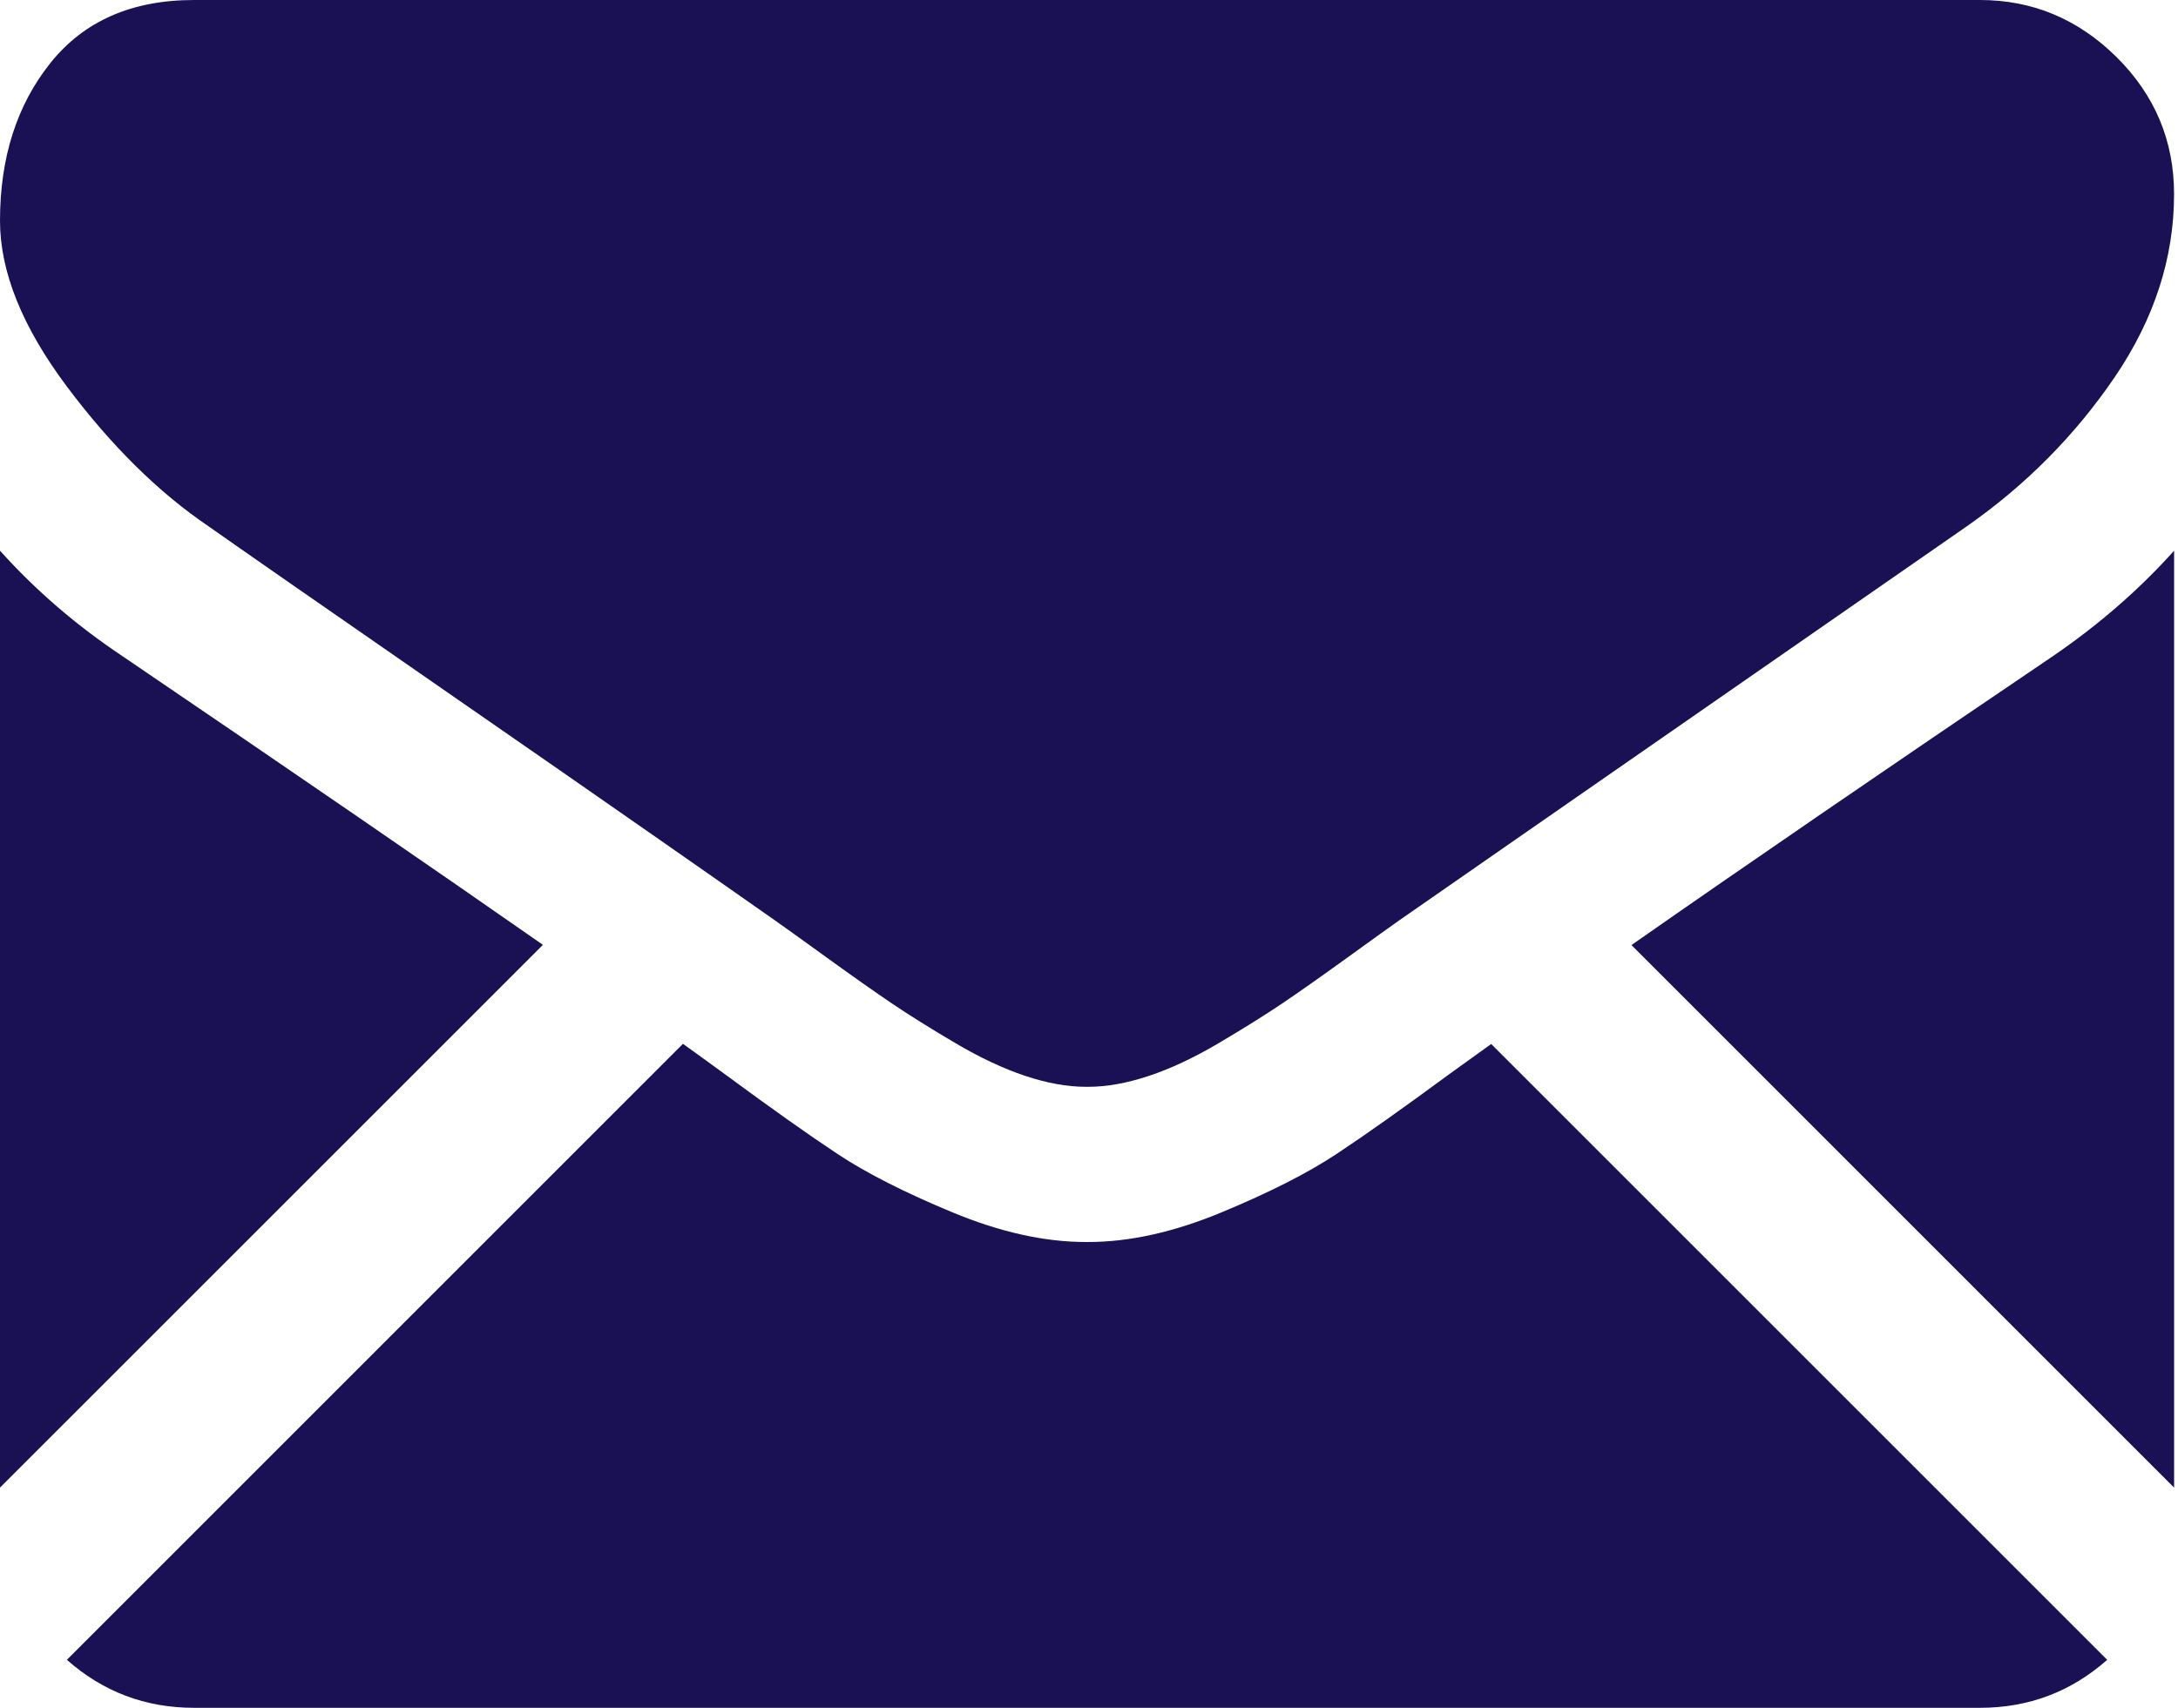
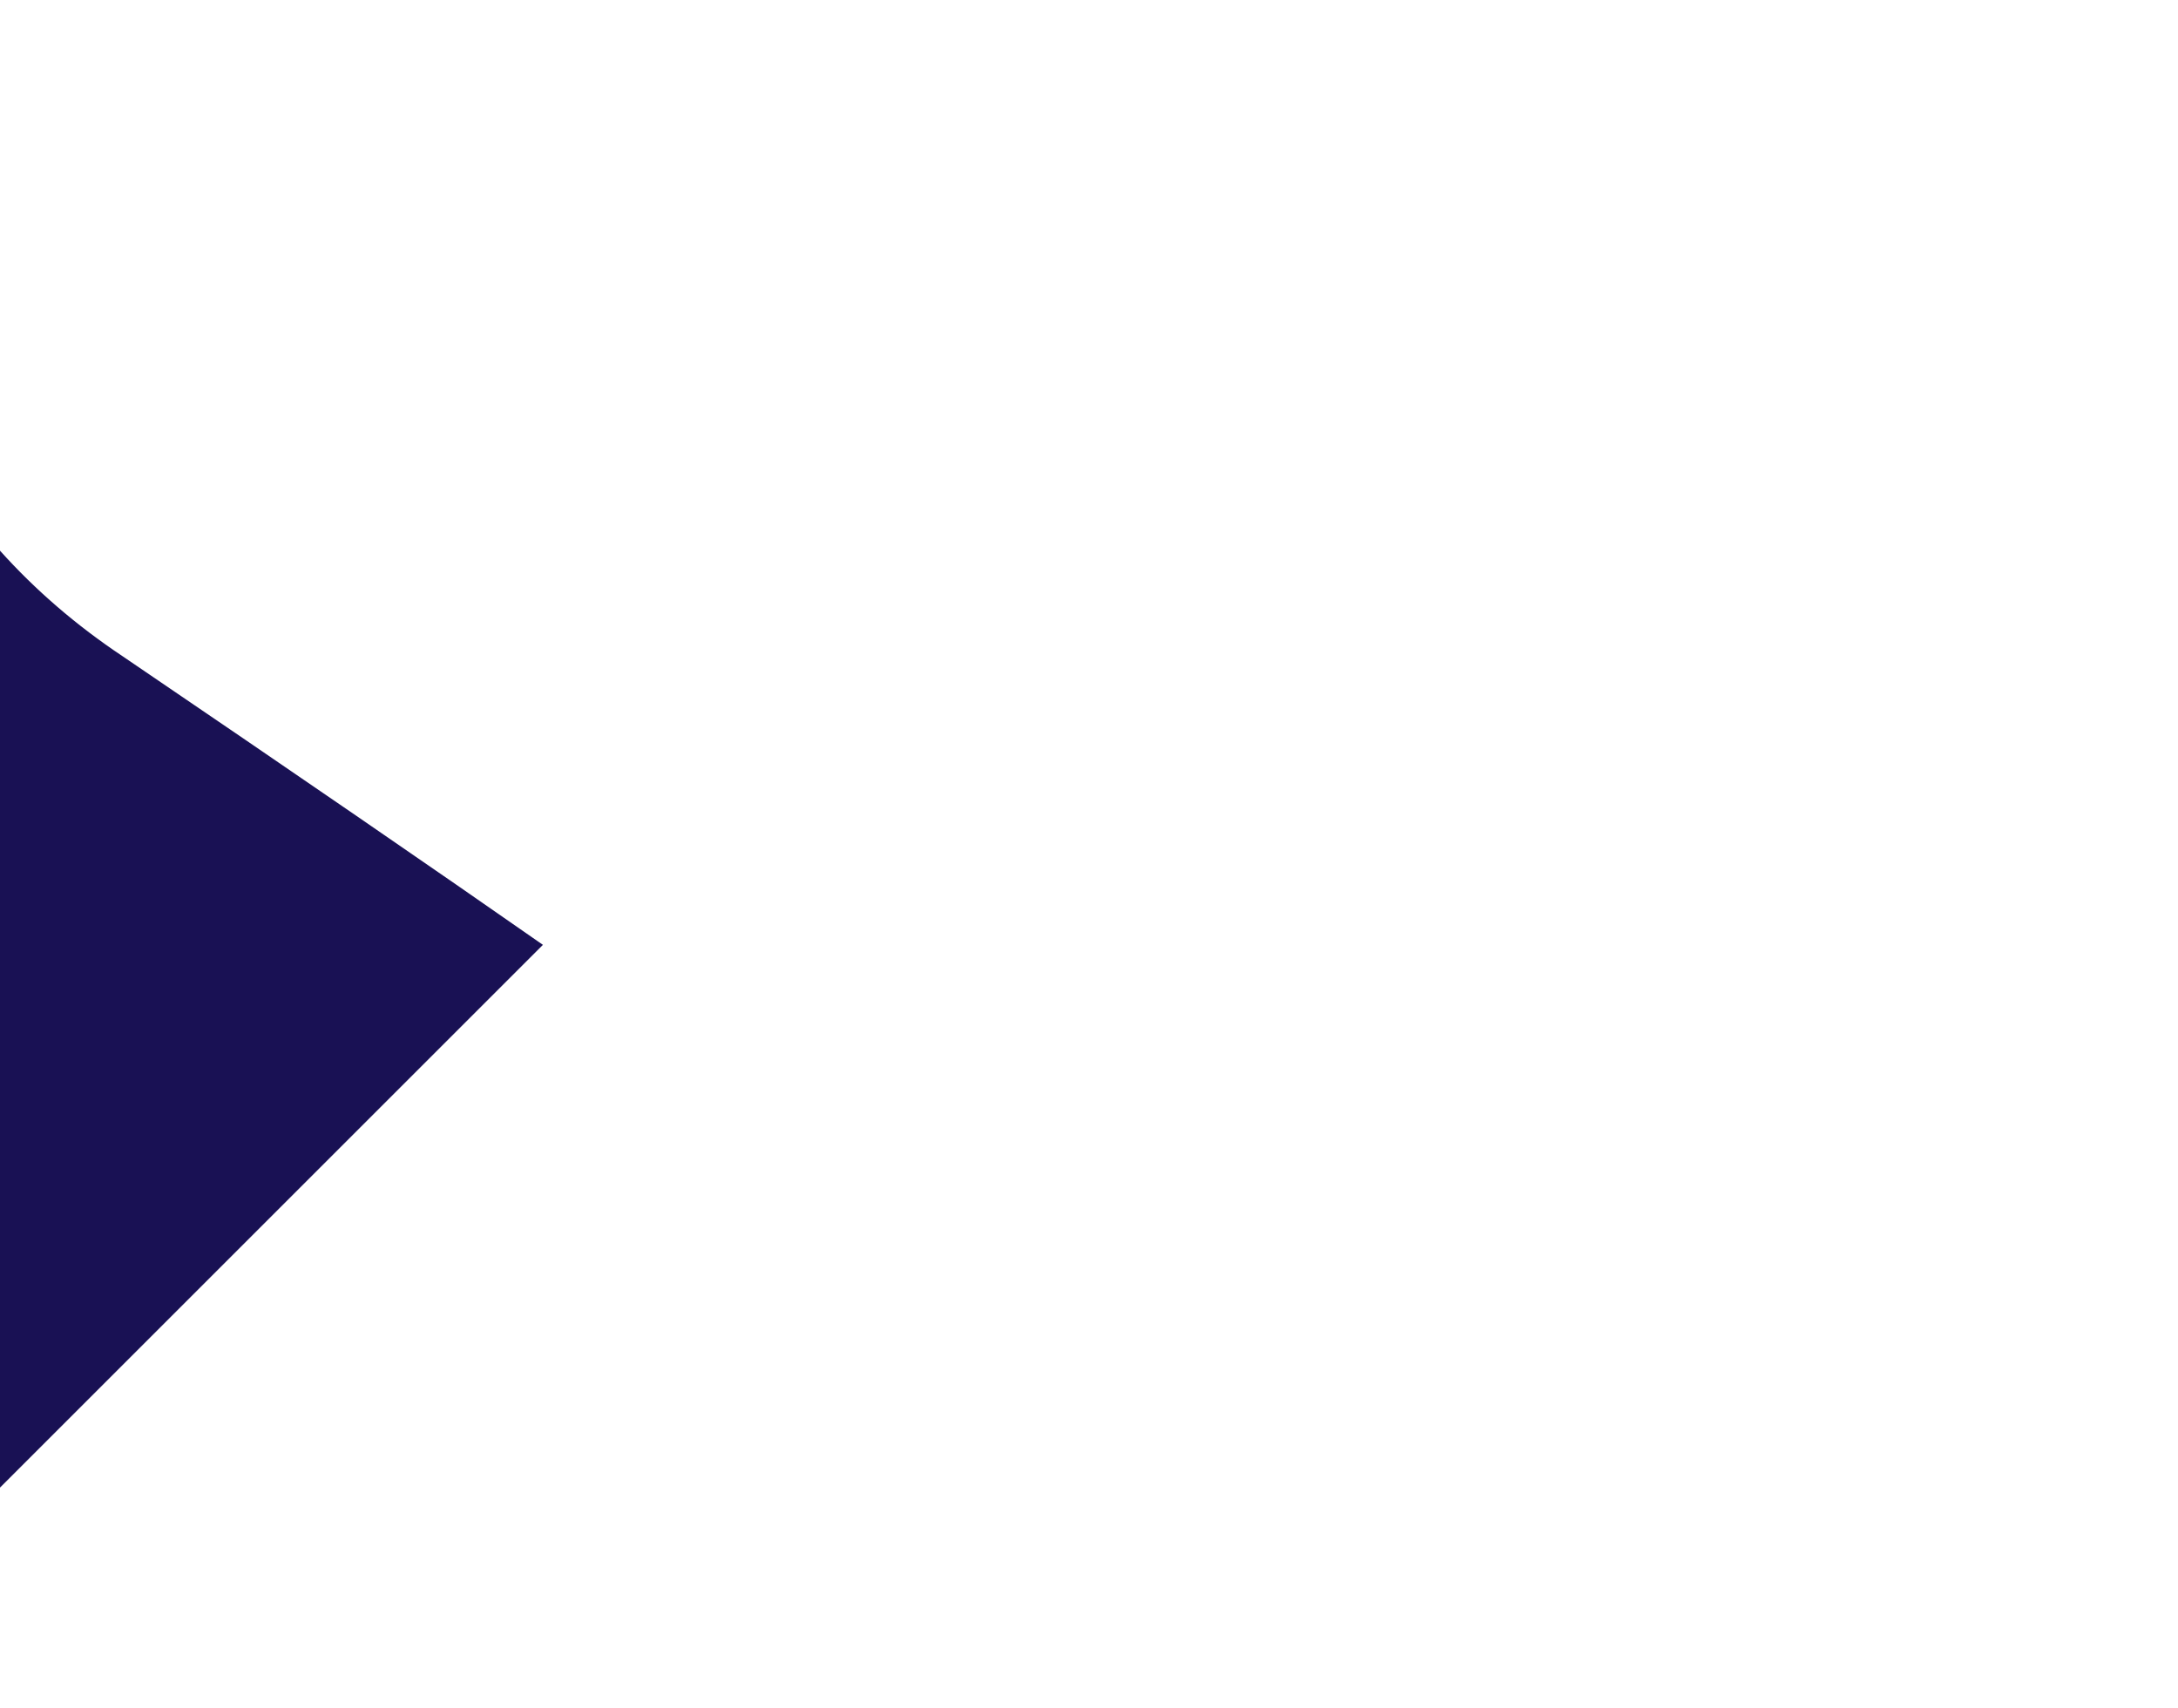
<svg xmlns="http://www.w3.org/2000/svg" width="51" height="40" viewBox="0 0 51 40" fill="none">
-   <path d="M46.363 40C47.507 40 48.499 39.622 49.342 38.876L34.918 24.452C34.572 24.7 34.237 24.941 33.92 25.17C32.841 25.965 31.965 26.586 31.292 27.031C30.619 27.476 29.724 27.931 28.607 28.394C27.489 28.859 26.448 29.09 25.482 29.09H25.454H25.425C24.459 29.09 23.418 28.859 22.3 28.394C21.183 27.931 20.288 27.476 19.616 27.031C18.943 26.586 18.067 25.965 16.988 25.17C16.687 24.95 16.353 24.707 15.992 24.448L1.566 38.876C2.409 39.622 3.401 40 4.545 40H46.363Z" fill="#191154" />
  <path d="M2.87 15.37C1.79 14.65 0.833 13.826 0 12.898V34.842L12.713 22.13C10.169 20.354 6.893 18.103 2.87 15.37Z" fill="#191154" />
-   <path d="M48.068 15.37C44.199 17.988 40.91 20.243 38.202 22.135L50.909 34.843V12.898C50.094 13.807 49.148 14.631 48.068 15.37Z" fill="#191154" />
-   <path d="M46.363 0H4.545C3.086 0 1.965 0.493 1.179 1.477C0.393 2.462 0 3.693 0 5.17C0 6.363 0.521 7.656 1.562 9.048C2.604 10.44 3.712 11.534 4.886 12.329C5.53 12.784 7.471 14.134 10.71 16.378C12.459 17.589 13.979 18.645 15.286 19.557C16.4 20.333 17.36 21.005 18.153 21.562C18.244 21.626 18.387 21.729 18.577 21.864C18.782 22.012 19.041 22.198 19.361 22.429C19.976 22.874 20.488 23.234 20.895 23.509C21.302 23.784 21.794 24.091 22.372 24.432C22.95 24.773 23.495 25.029 24.006 25.199C24.517 25.369 24.991 25.455 25.426 25.455H25.455H25.483C25.918 25.455 26.392 25.369 26.903 25.199C27.415 25.029 27.959 24.773 28.537 24.432C29.114 24.091 29.607 23.783 30.015 23.509C30.422 23.234 30.933 22.874 31.549 22.429C31.868 22.198 32.127 22.012 32.331 21.865C32.522 21.729 32.665 21.627 32.756 21.562C33.374 21.133 34.337 20.463 35.631 19.564C37.986 17.928 41.455 15.519 46.052 12.329C47.434 11.364 48.589 10.198 49.517 8.835C50.444 7.472 50.908 6.042 50.908 4.546C50.908 3.296 50.458 2.226 49.559 1.335C48.659 0.445 47.594 0 46.363 0Z" fill="#191154" />
</svg>